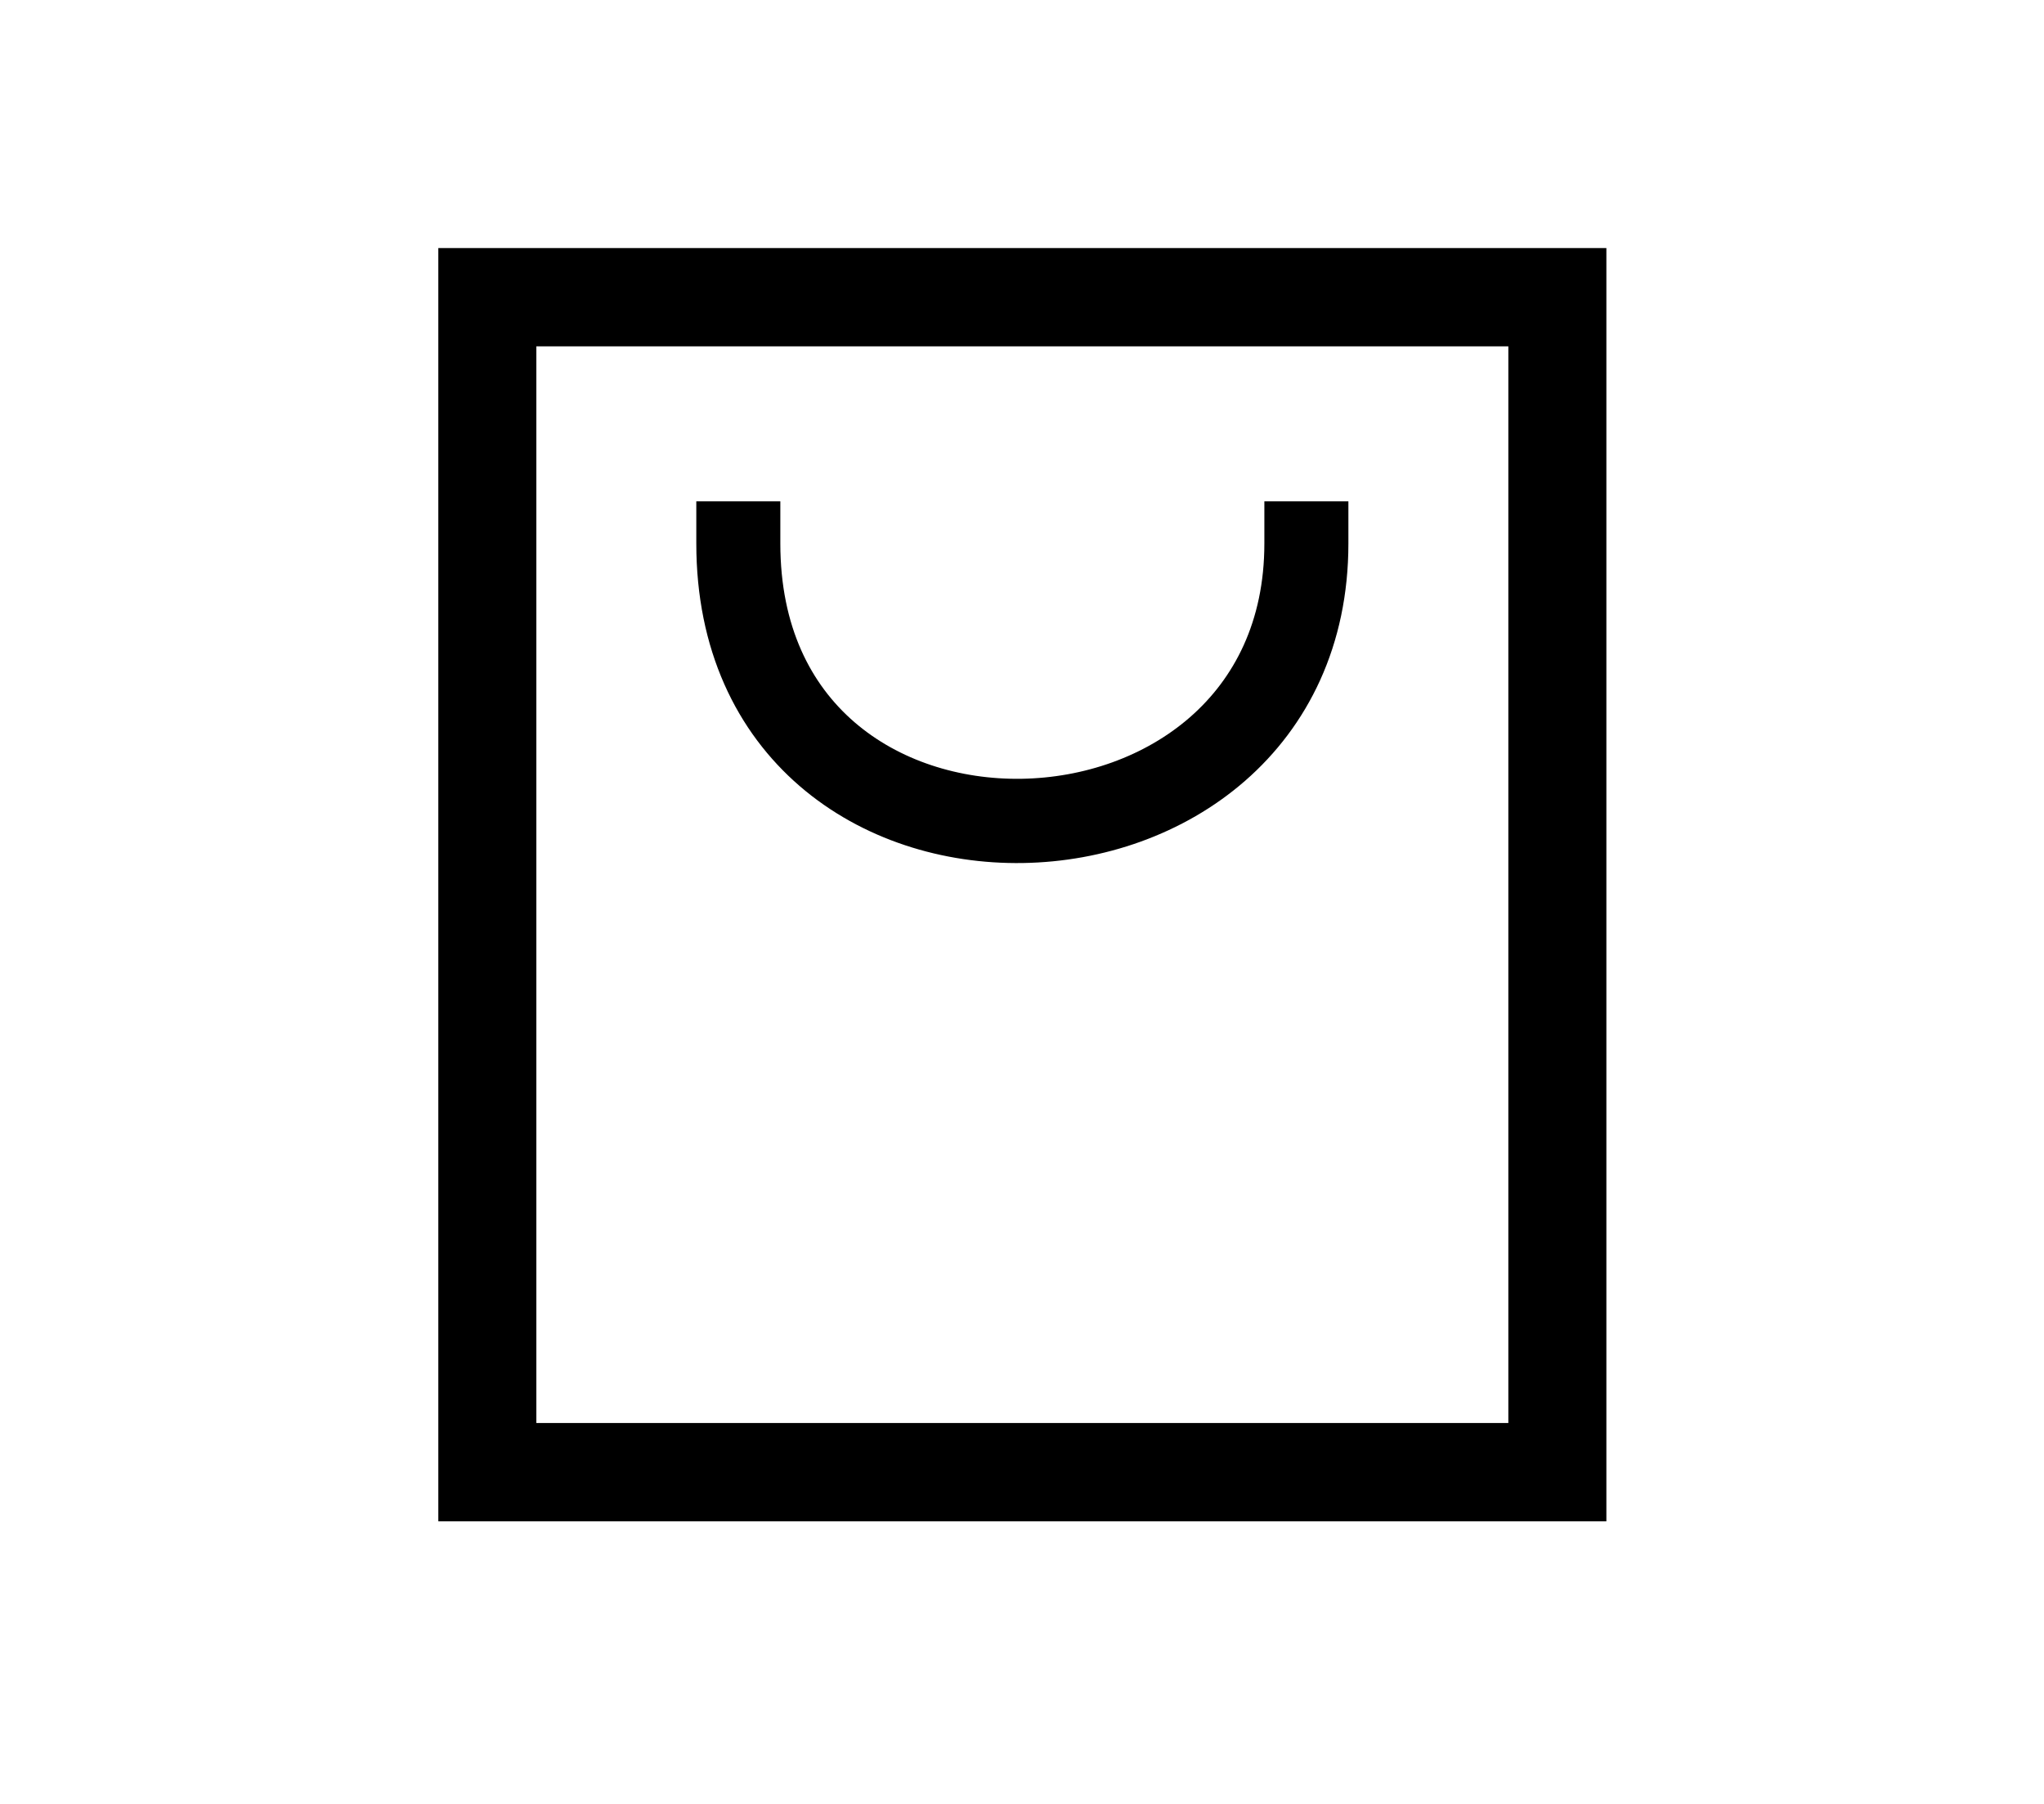
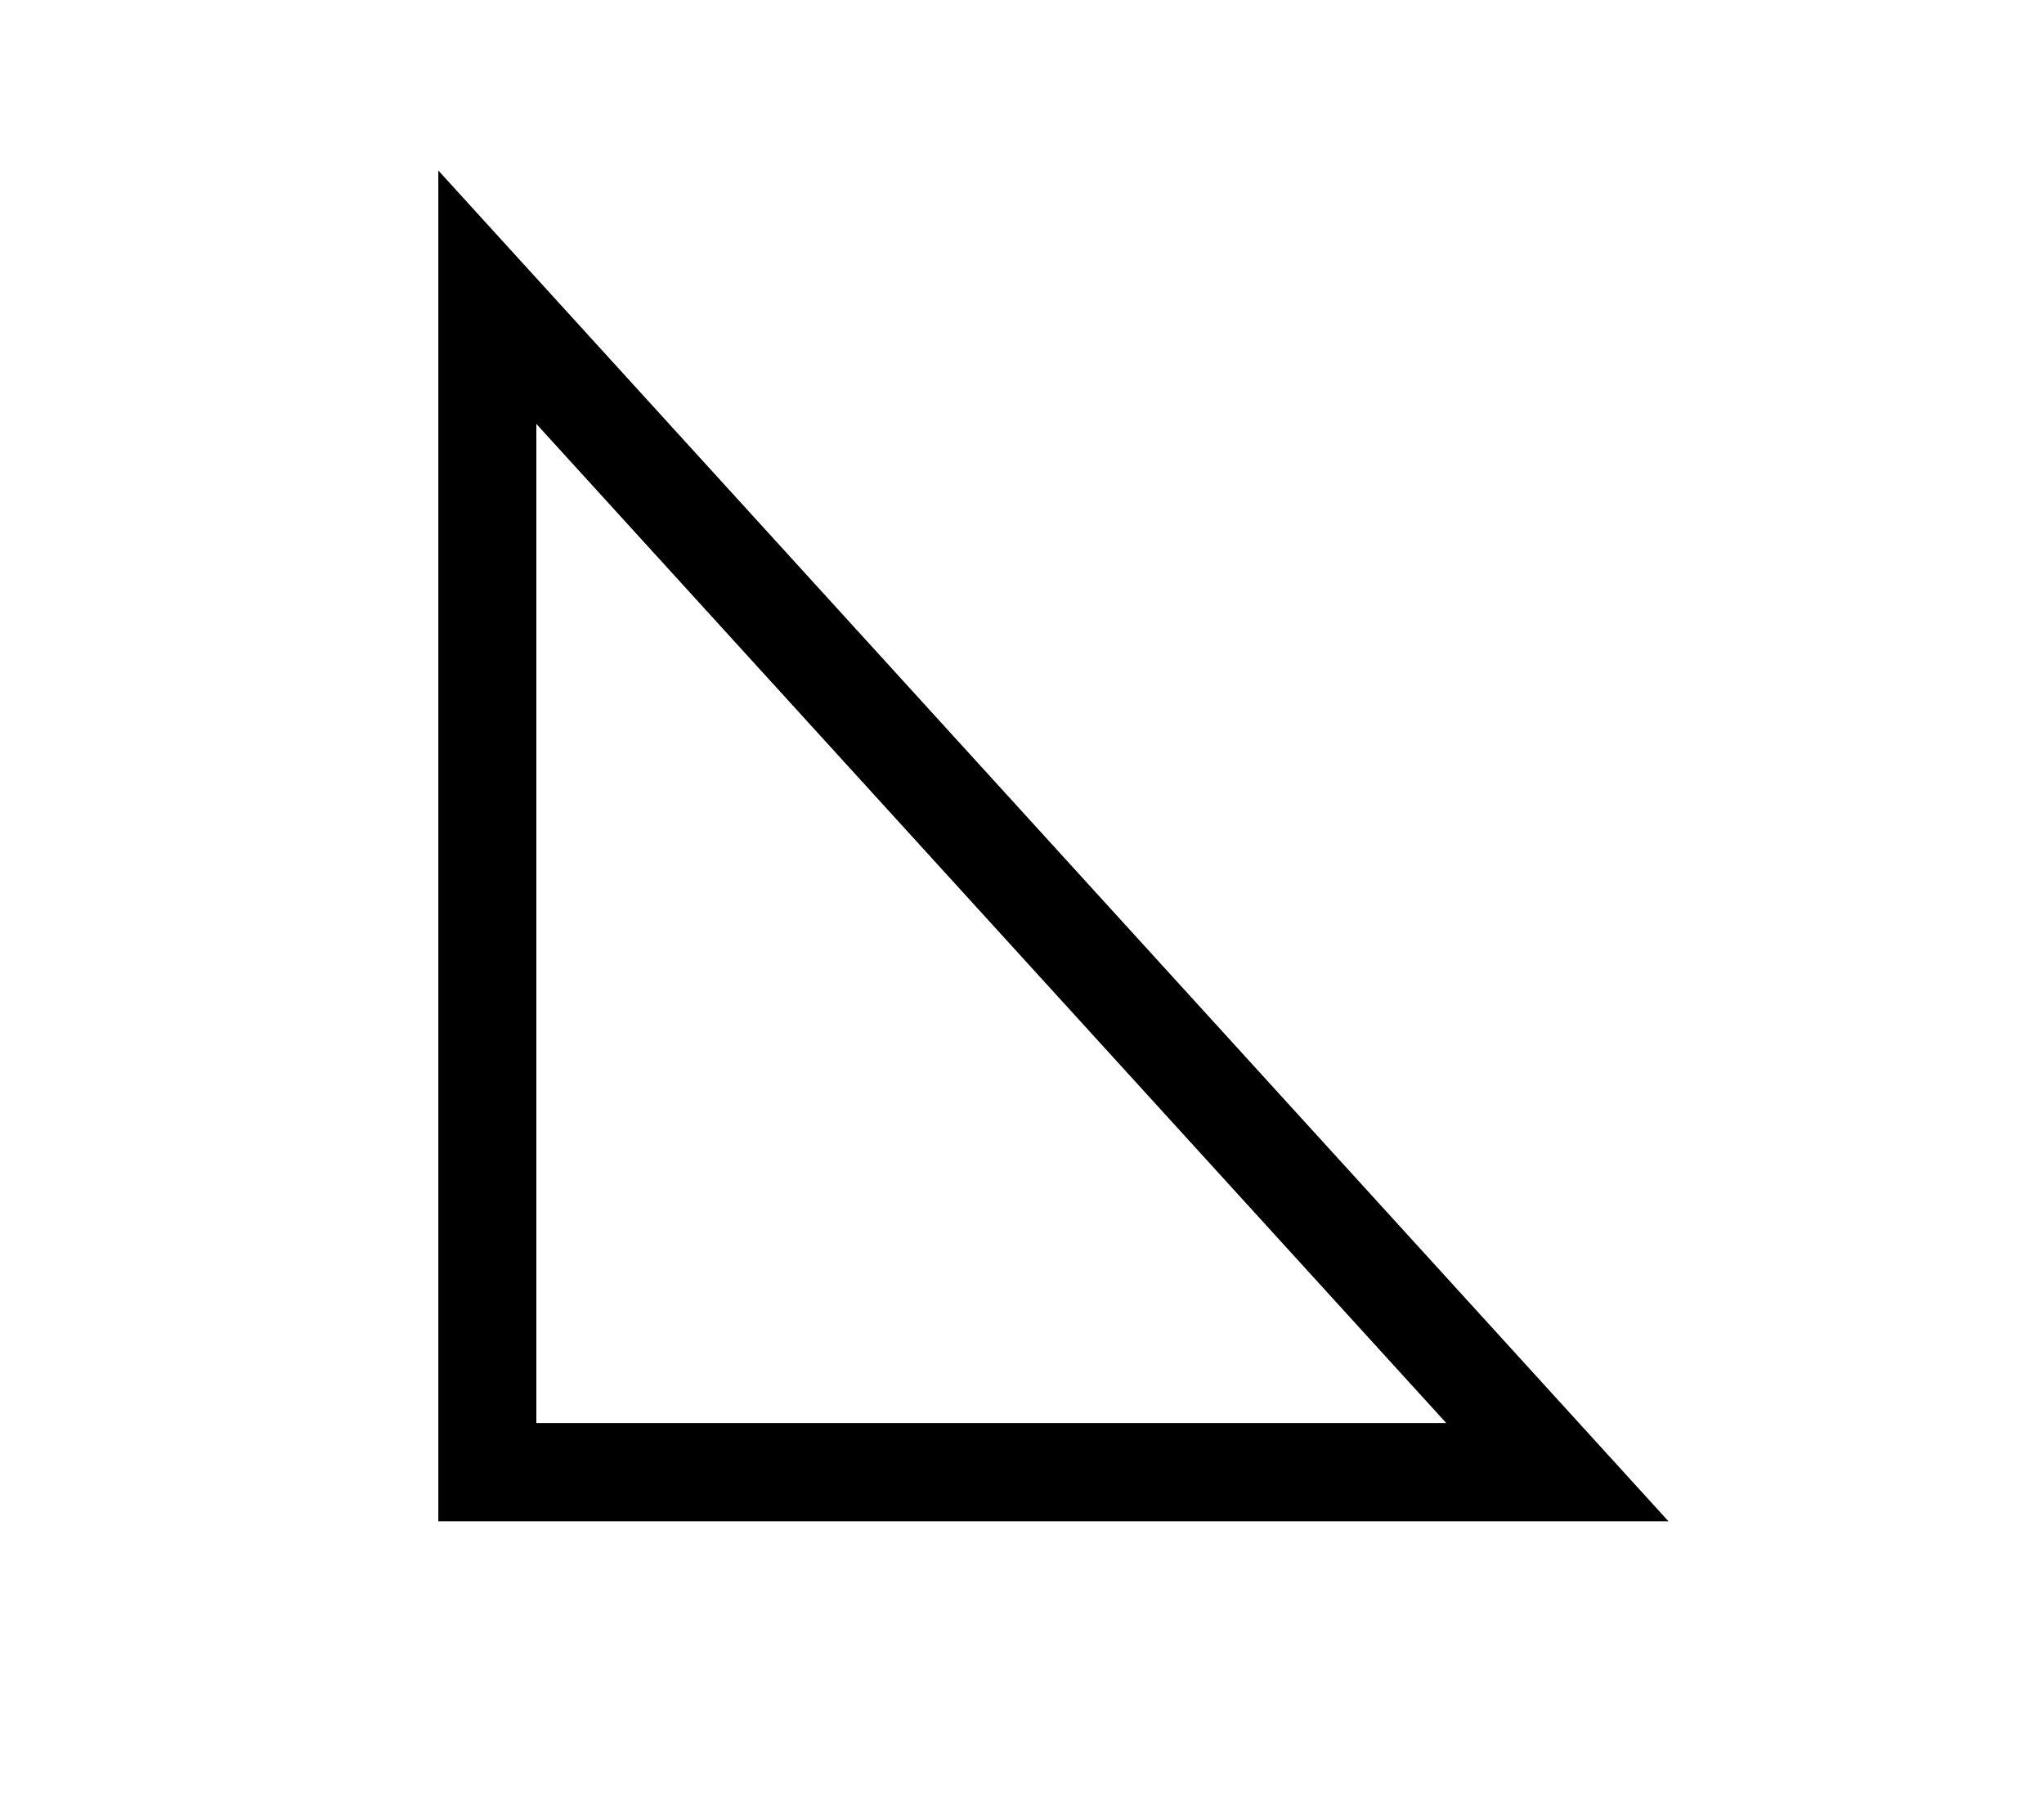
<svg xmlns="http://www.w3.org/2000/svg" width="170px" height="150px" viewBox="0 0 182 150" version="1.1">
  <g id="surface2">
-     <path style="fill:none;stroke-width:7;stroke-linecap:butt;stroke-linejoin:miter;stroke:rgb(0%,0%,0%);stroke-opacity:1;stroke-miterlimit:10;" d="M 34.798 16.931 L 111.202 16.931 L 111.202 100.609 L 34.798 100.609 Z M 34.798 16.931 " transform="matrix(1.247,0,0,1.25,0,0)" />
-     <path style="fill:none;stroke-width:6;stroke-linecap:square;stroke-linejoin:round;stroke:rgb(0%,0%,0%);stroke-opacity:1;stroke-miterlimit:4;" d="M 52.719 34.469 C 52.719 61.469 93.281 60.159 93.281 34.469 " transform="matrix(1.247,0,0,1.25,0,0)" />
+     <path style="fill:none;stroke-width:7;stroke-linecap:butt;stroke-linejoin:miter;stroke:rgb(0%,0%,0%);stroke-opacity:1;stroke-miterlimit:10;" d="M 34.798 16.931 L 111.202 100.609 L 34.798 100.609 Z M 34.798 16.931 " transform="matrix(1.247,0,0,1.25,0,0)" />
  </g>
</svg>